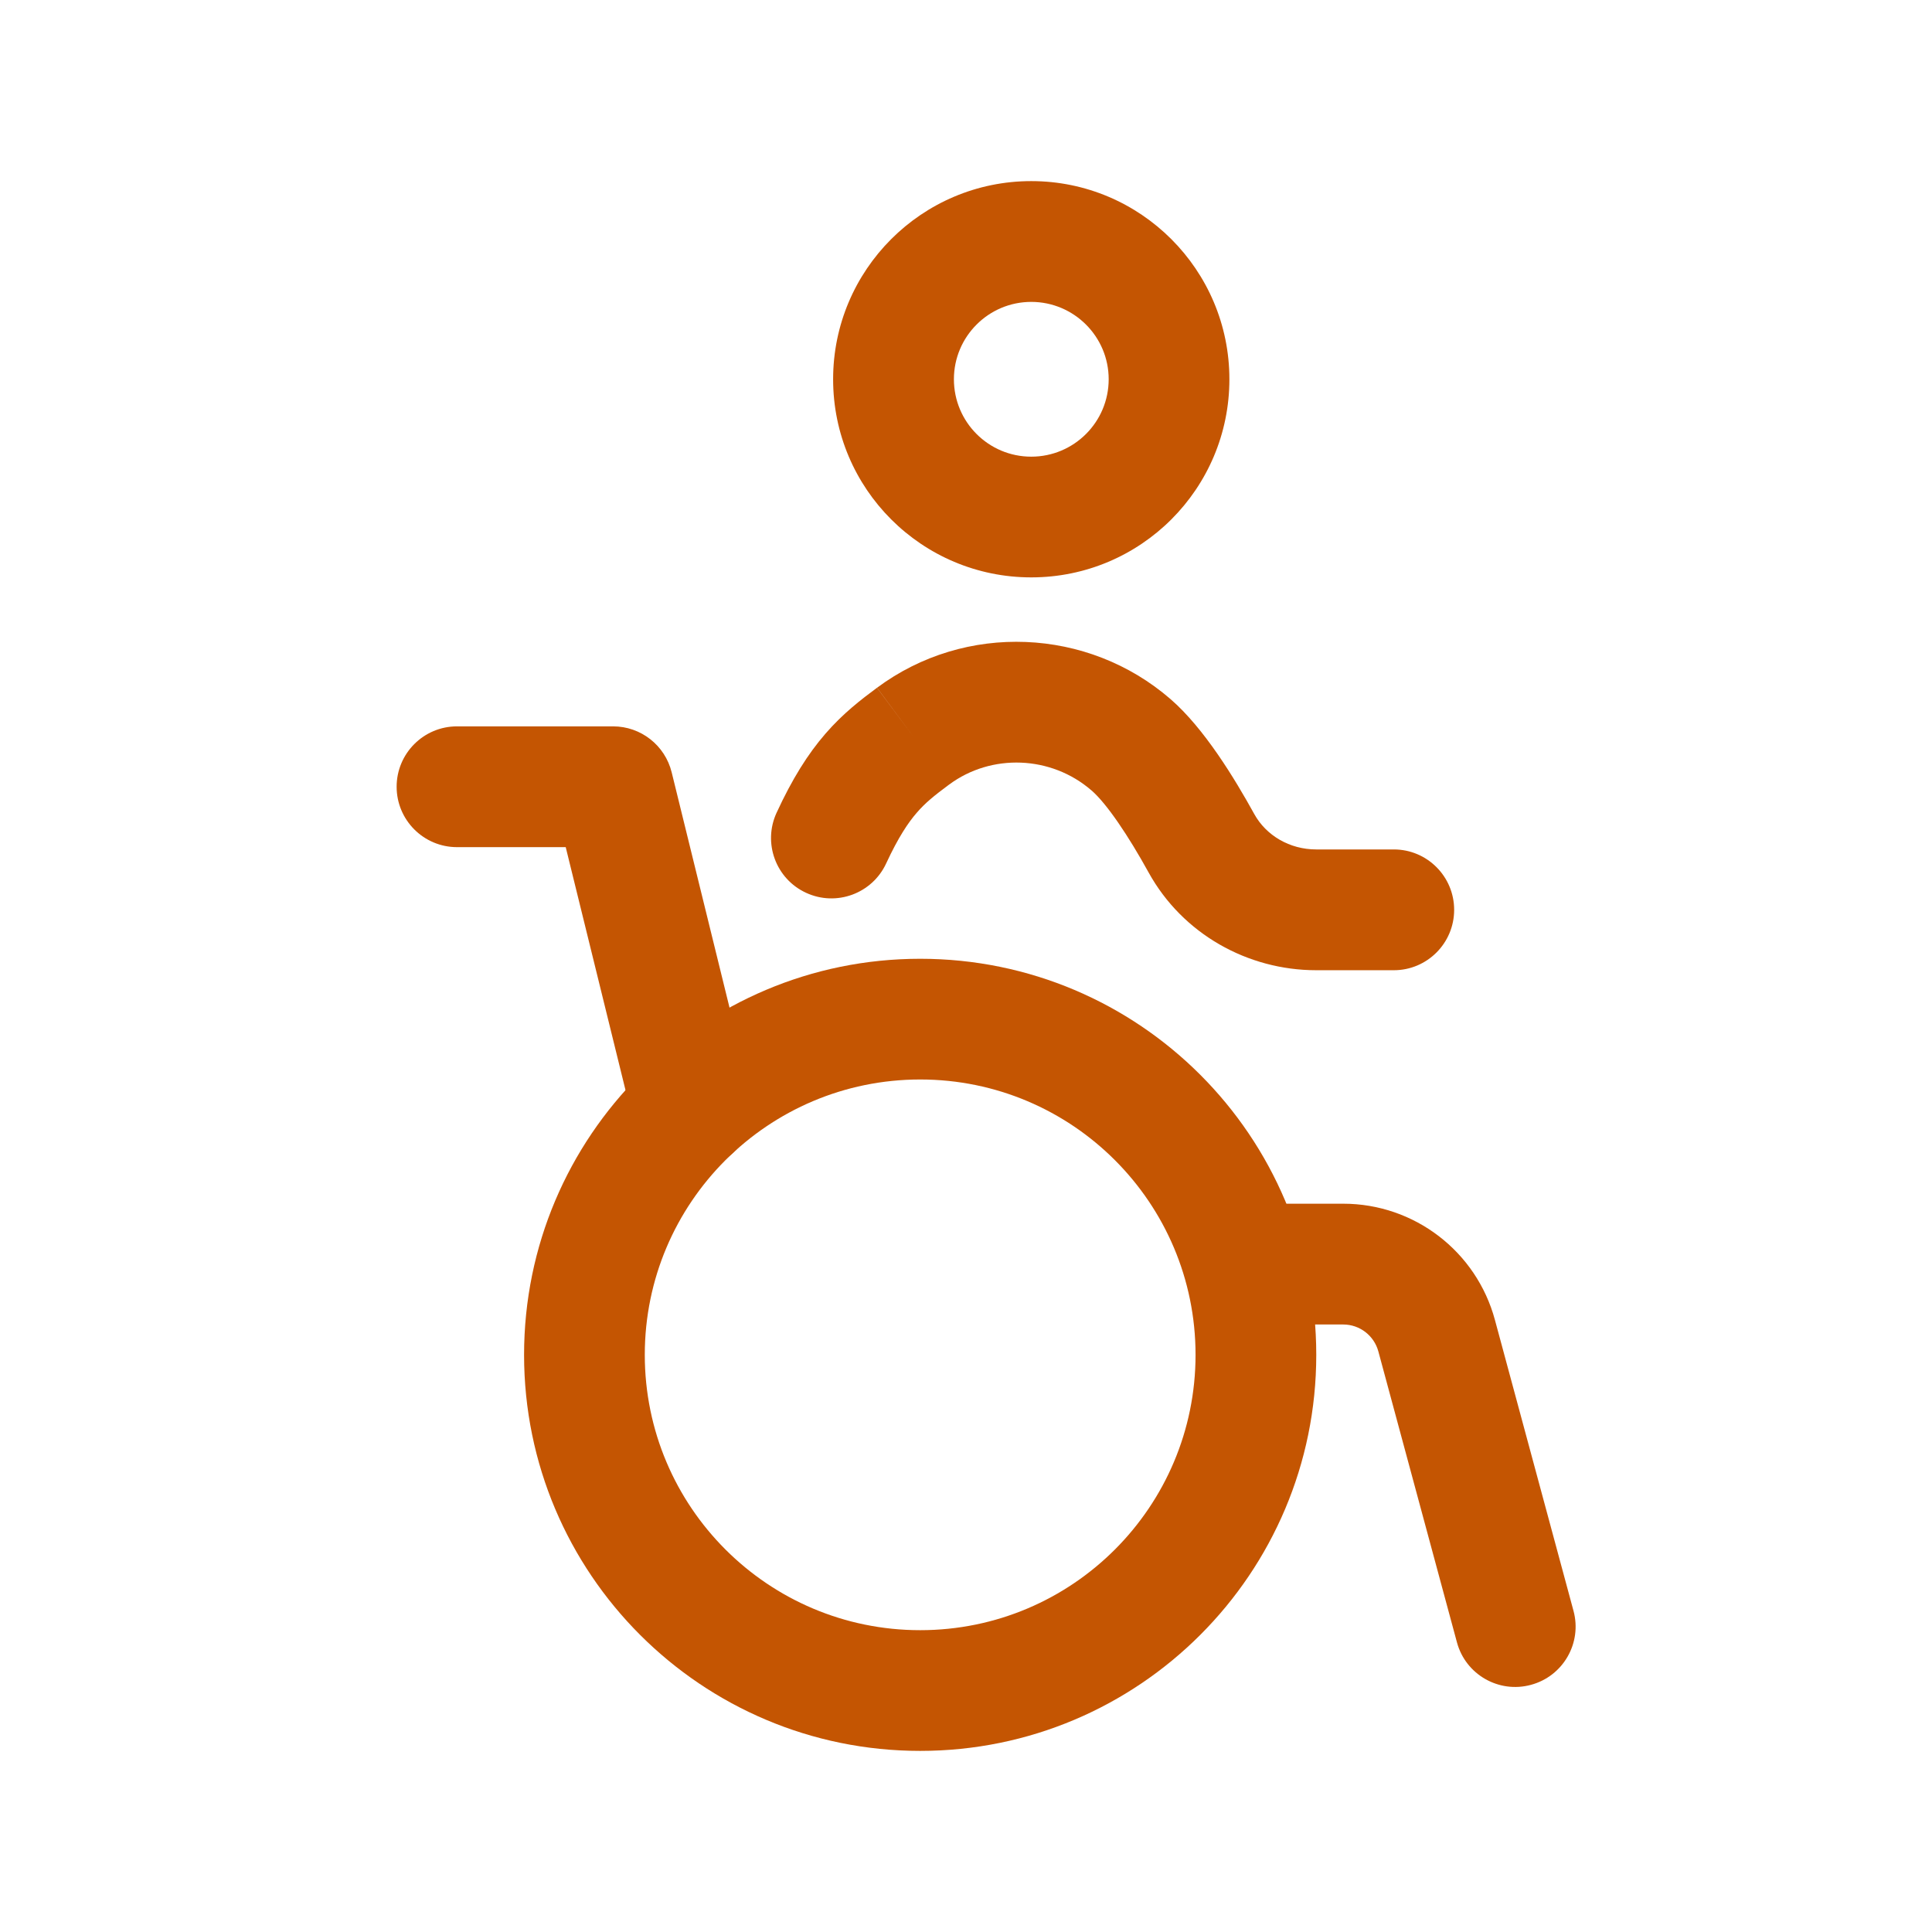
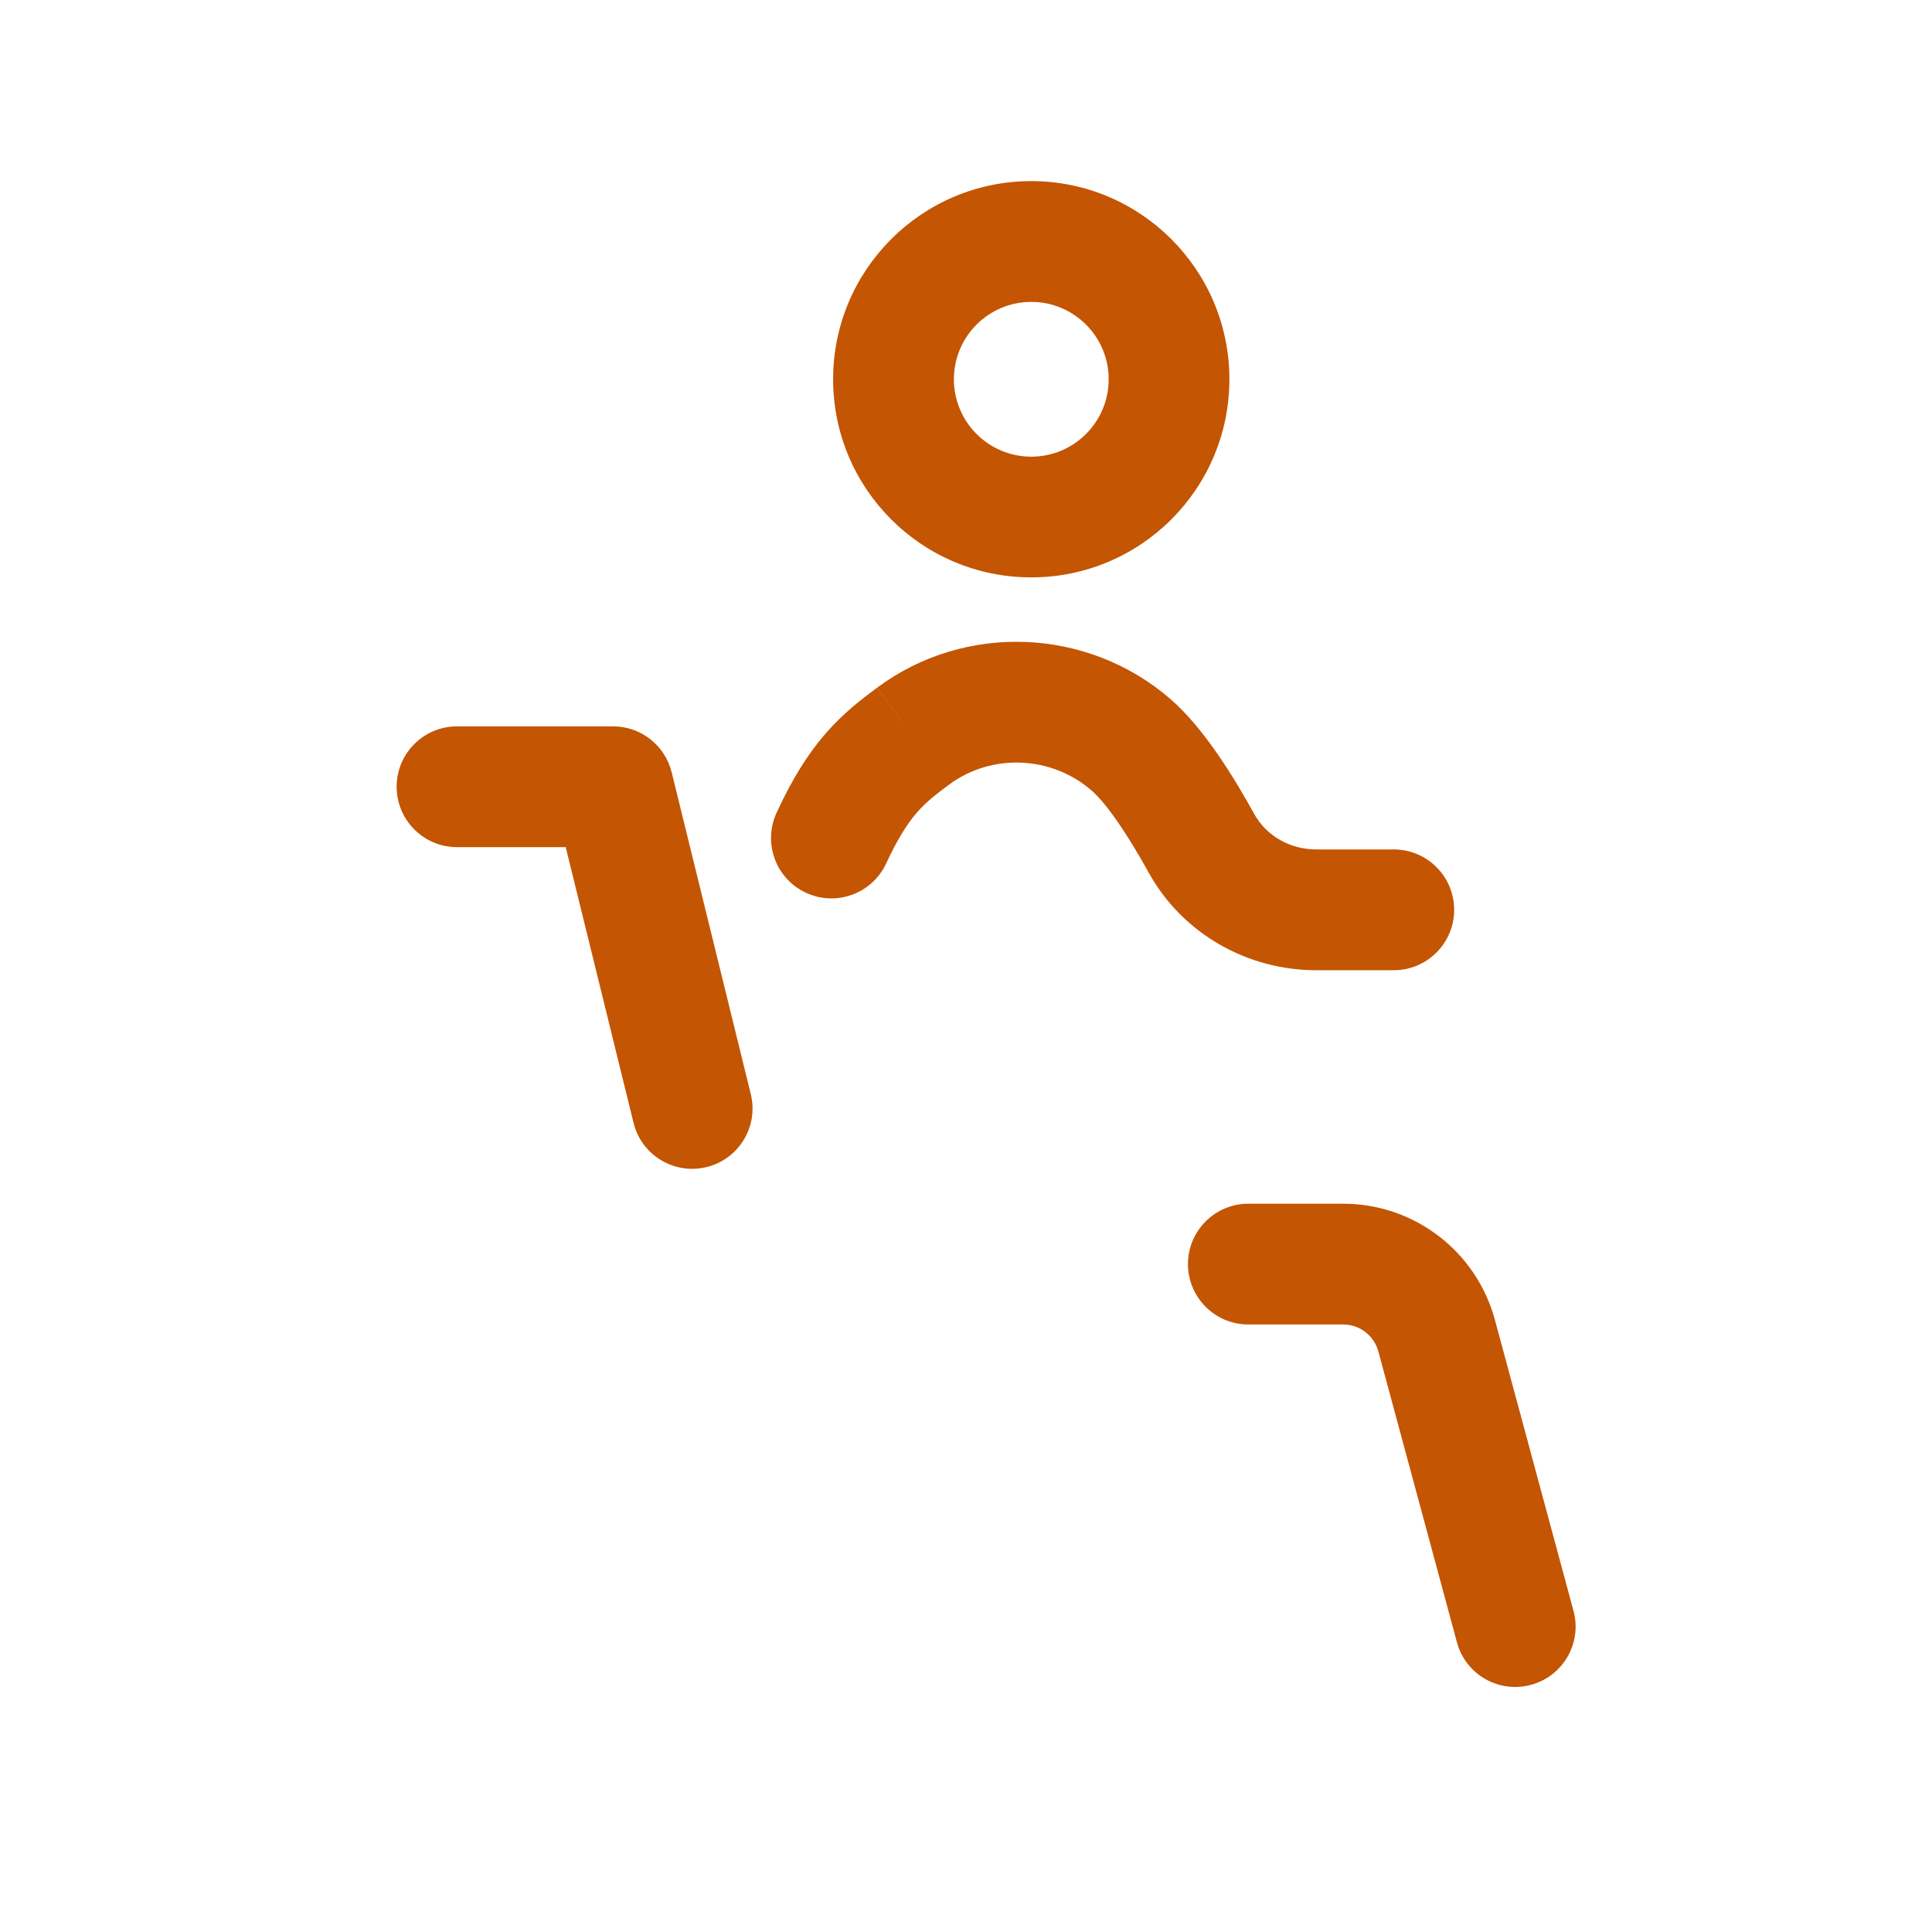
<svg xmlns="http://www.w3.org/2000/svg" width="27" height="27" viewBox="0 0 27 27" fill="none">
-   <path fill-rule="evenodd" clip-rule="evenodd" d="M7.324 18.934C7.324 15.877 9.803 13.399 12.86 13.399C15.917 13.399 18.395 15.877 18.395 18.934C18.395 21.991 15.917 24.469 12.86 24.469C9.803 24.469 7.324 21.991 7.324 18.934ZM12.86 15.086C10.735 15.086 9.011 16.809 9.011 18.934C9.011 21.059 10.735 22.782 12.86 22.782C14.985 22.782 16.708 21.059 16.708 18.934C16.708 16.809 14.985 15.086 12.86 15.086Z" fill="#c45502" />
  <path fill-rule="evenodd" clip-rule="evenodd" d="M16.602 17.666C16.602 17.2 16.98 16.822 17.446 16.822H18.772C19.765 16.822 20.634 17.489 20.892 18.447L21.99 22.512C22.112 22.962 21.845 23.425 21.395 23.546C20.946 23.668 20.482 23.402 20.361 22.952L19.263 18.887C19.203 18.665 19.002 18.51 18.772 18.51H17.446C16.98 18.51 16.602 18.132 16.602 17.666Z" fill="#c45502" />
  <path fill-rule="evenodd" clip-rule="evenodd" d="M5.543 10.995C5.543 10.529 5.921 10.151 6.387 10.151H8.568C8.956 10.151 9.294 10.416 9.387 10.794L10.492 15.289C10.604 15.742 10.327 16.199 9.875 16.31C9.422 16.421 8.965 16.145 8.854 15.692L7.906 11.839H6.387C5.921 11.839 5.543 11.461 5.543 10.995Z" fill="#c45502" />
  <path fill-rule="evenodd" clip-rule="evenodd" d="M15.252 11.045C14.691 10.559 13.854 10.526 13.264 10.965L13.262 10.966C13.056 11.119 12.931 11.22 12.812 11.358C12.693 11.495 12.555 11.699 12.385 12.065C12.19 12.488 11.688 12.673 11.265 12.477C10.842 12.282 10.658 11.781 10.853 11.358C11.07 10.888 11.288 10.539 11.536 10.253C11.784 9.967 12.036 9.775 12.257 9.611L12.76 10.289L12.256 9.612C13.489 8.694 15.205 8.77 16.358 9.77C16.83 10.179 17.255 10.881 17.529 11.377C17.695 11.677 18.024 11.871 18.394 11.871H19.479C19.944 11.871 20.322 12.249 20.322 12.715C20.322 13.181 19.944 13.559 19.479 13.559H18.394C17.437 13.559 16.527 13.053 16.052 12.193C15.772 11.685 15.47 11.234 15.254 11.046L15.252 11.045Z" fill="#c45502" />
  <path fill-rule="evenodd" clip-rule="evenodd" d="M11.643 5.3C11.643 3.772 12.883 2.531 14.412 2.531C15.941 2.531 17.181 3.772 17.181 5.3C17.181 6.831 15.941 8.069 14.412 8.069C12.884 8.069 11.643 6.831 11.643 5.3ZM14.412 4.219C13.815 4.219 13.331 4.704 13.331 5.3C13.331 5.898 13.815 6.382 14.412 6.382C15.009 6.382 15.494 5.898 15.494 5.3C15.494 4.704 15.009 4.219 14.412 4.219Z" fill="#c45502" />
</svg>